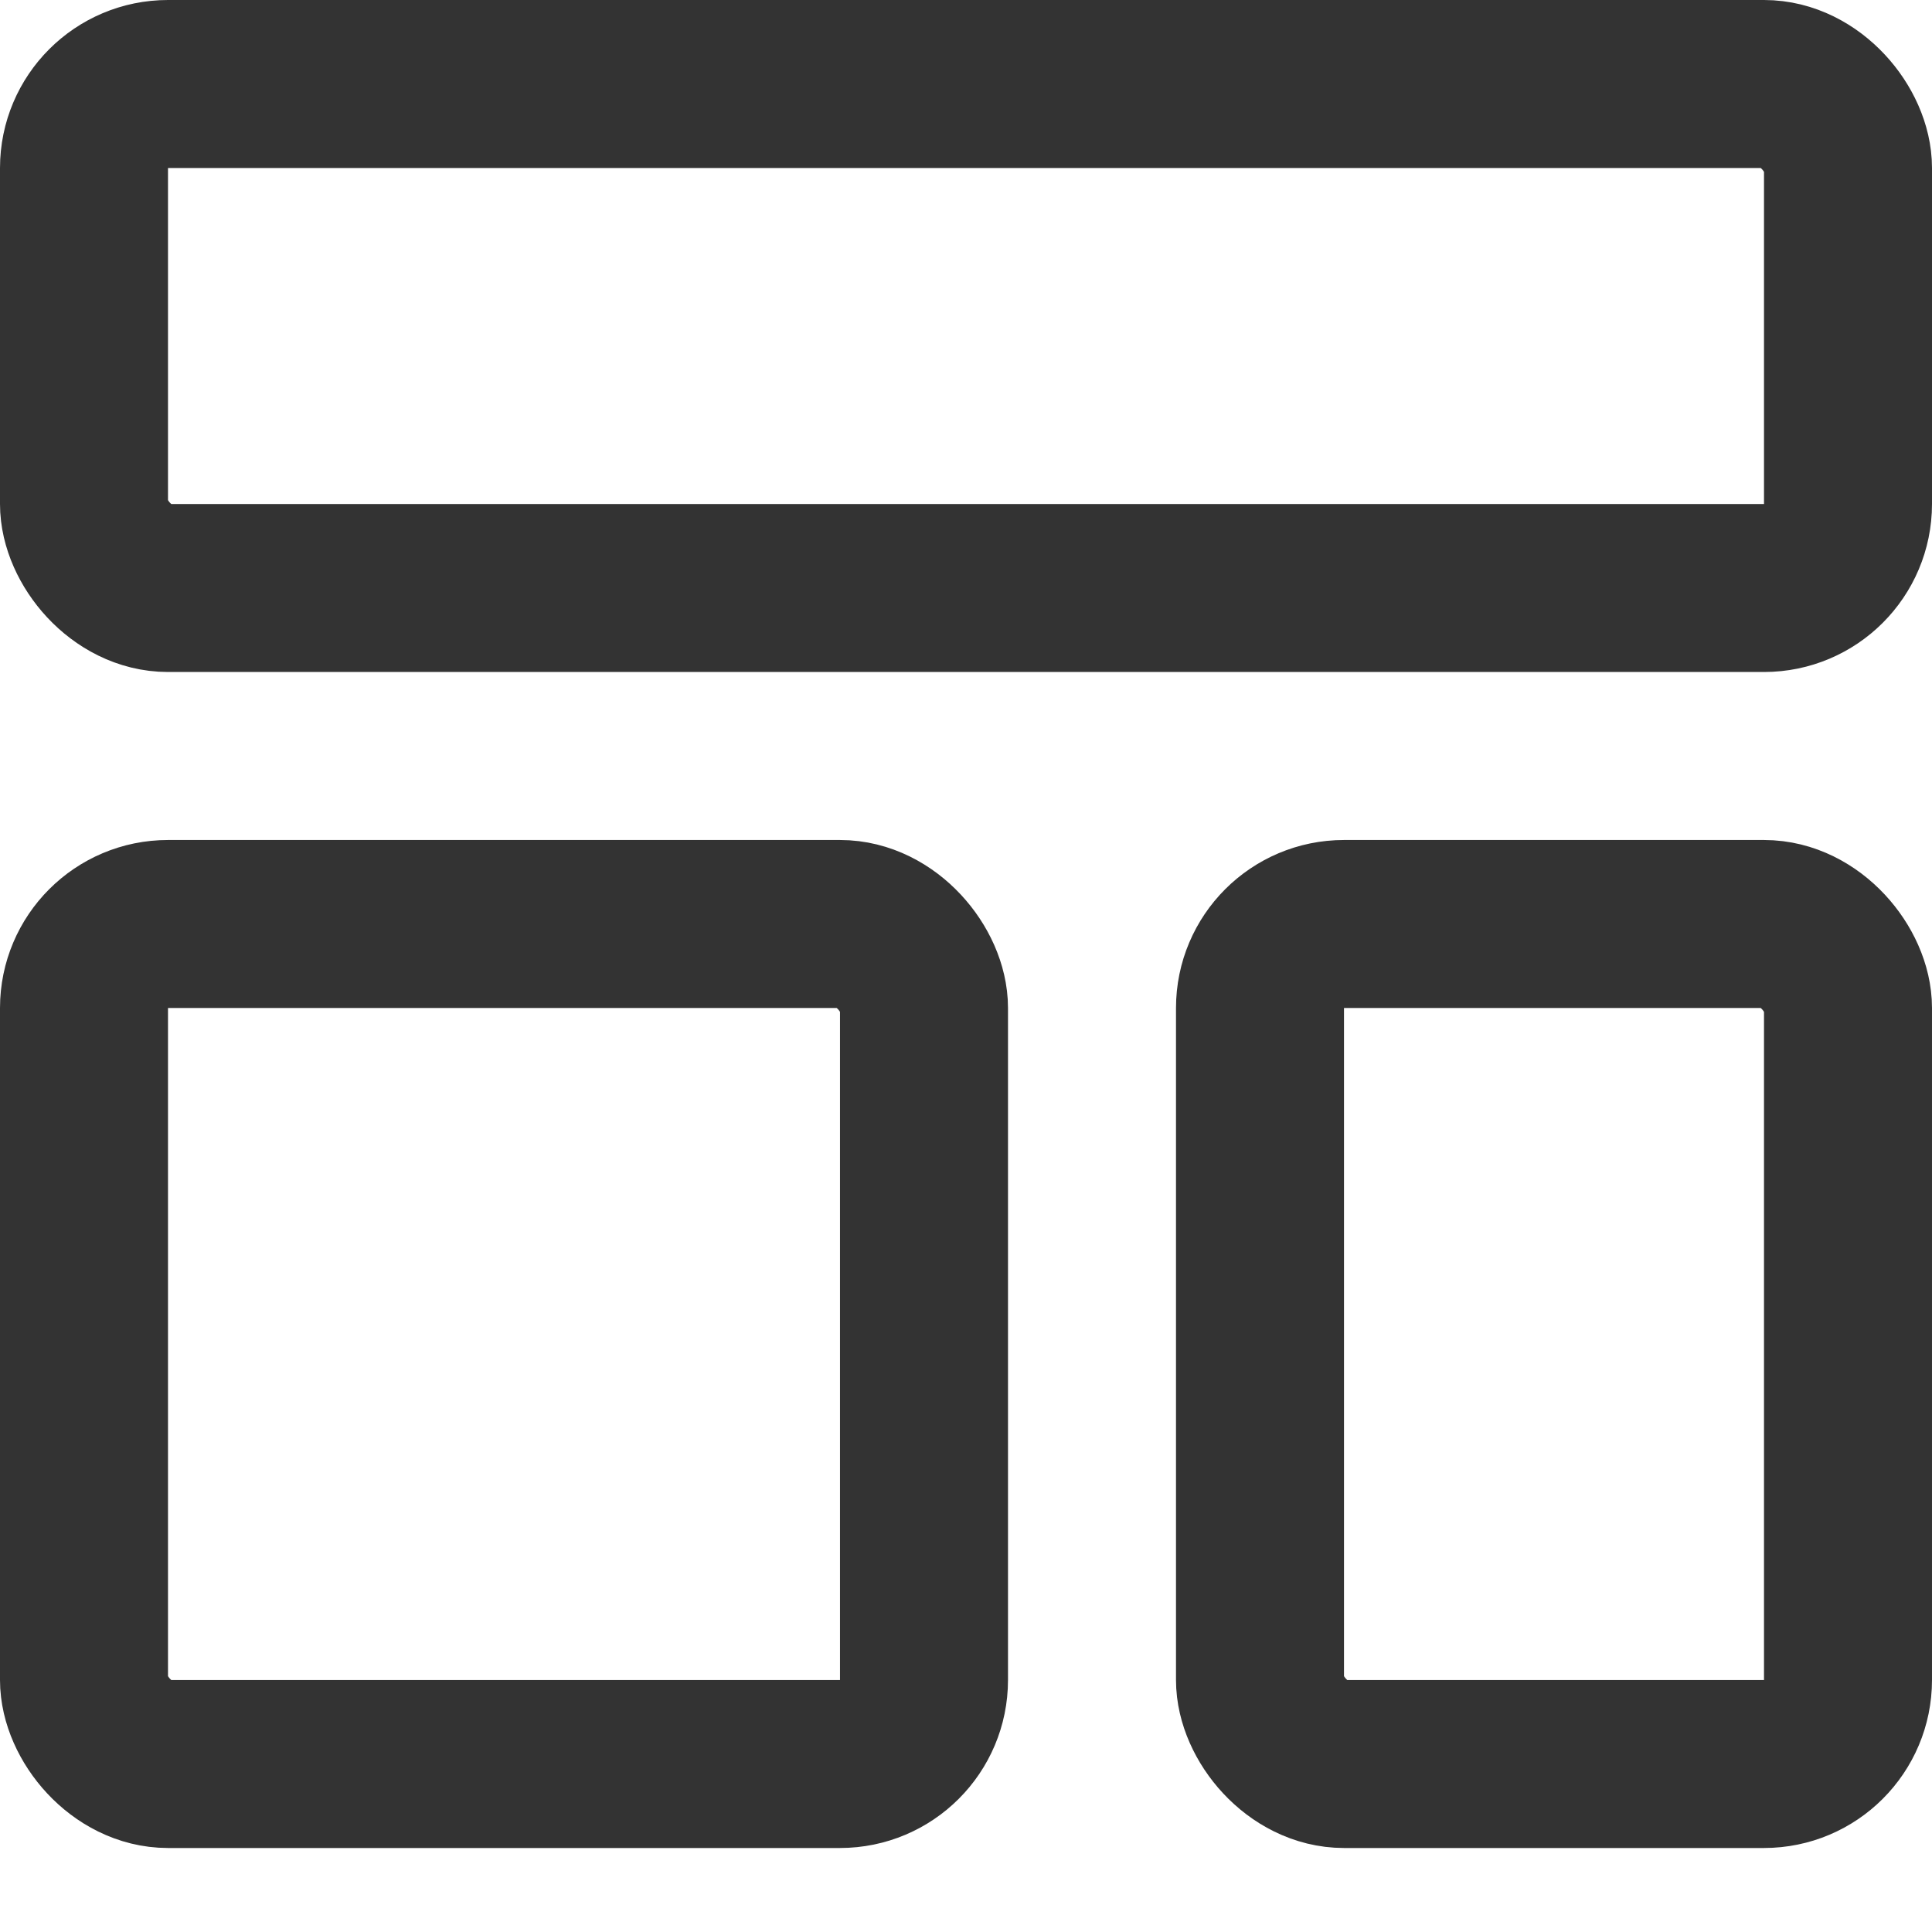
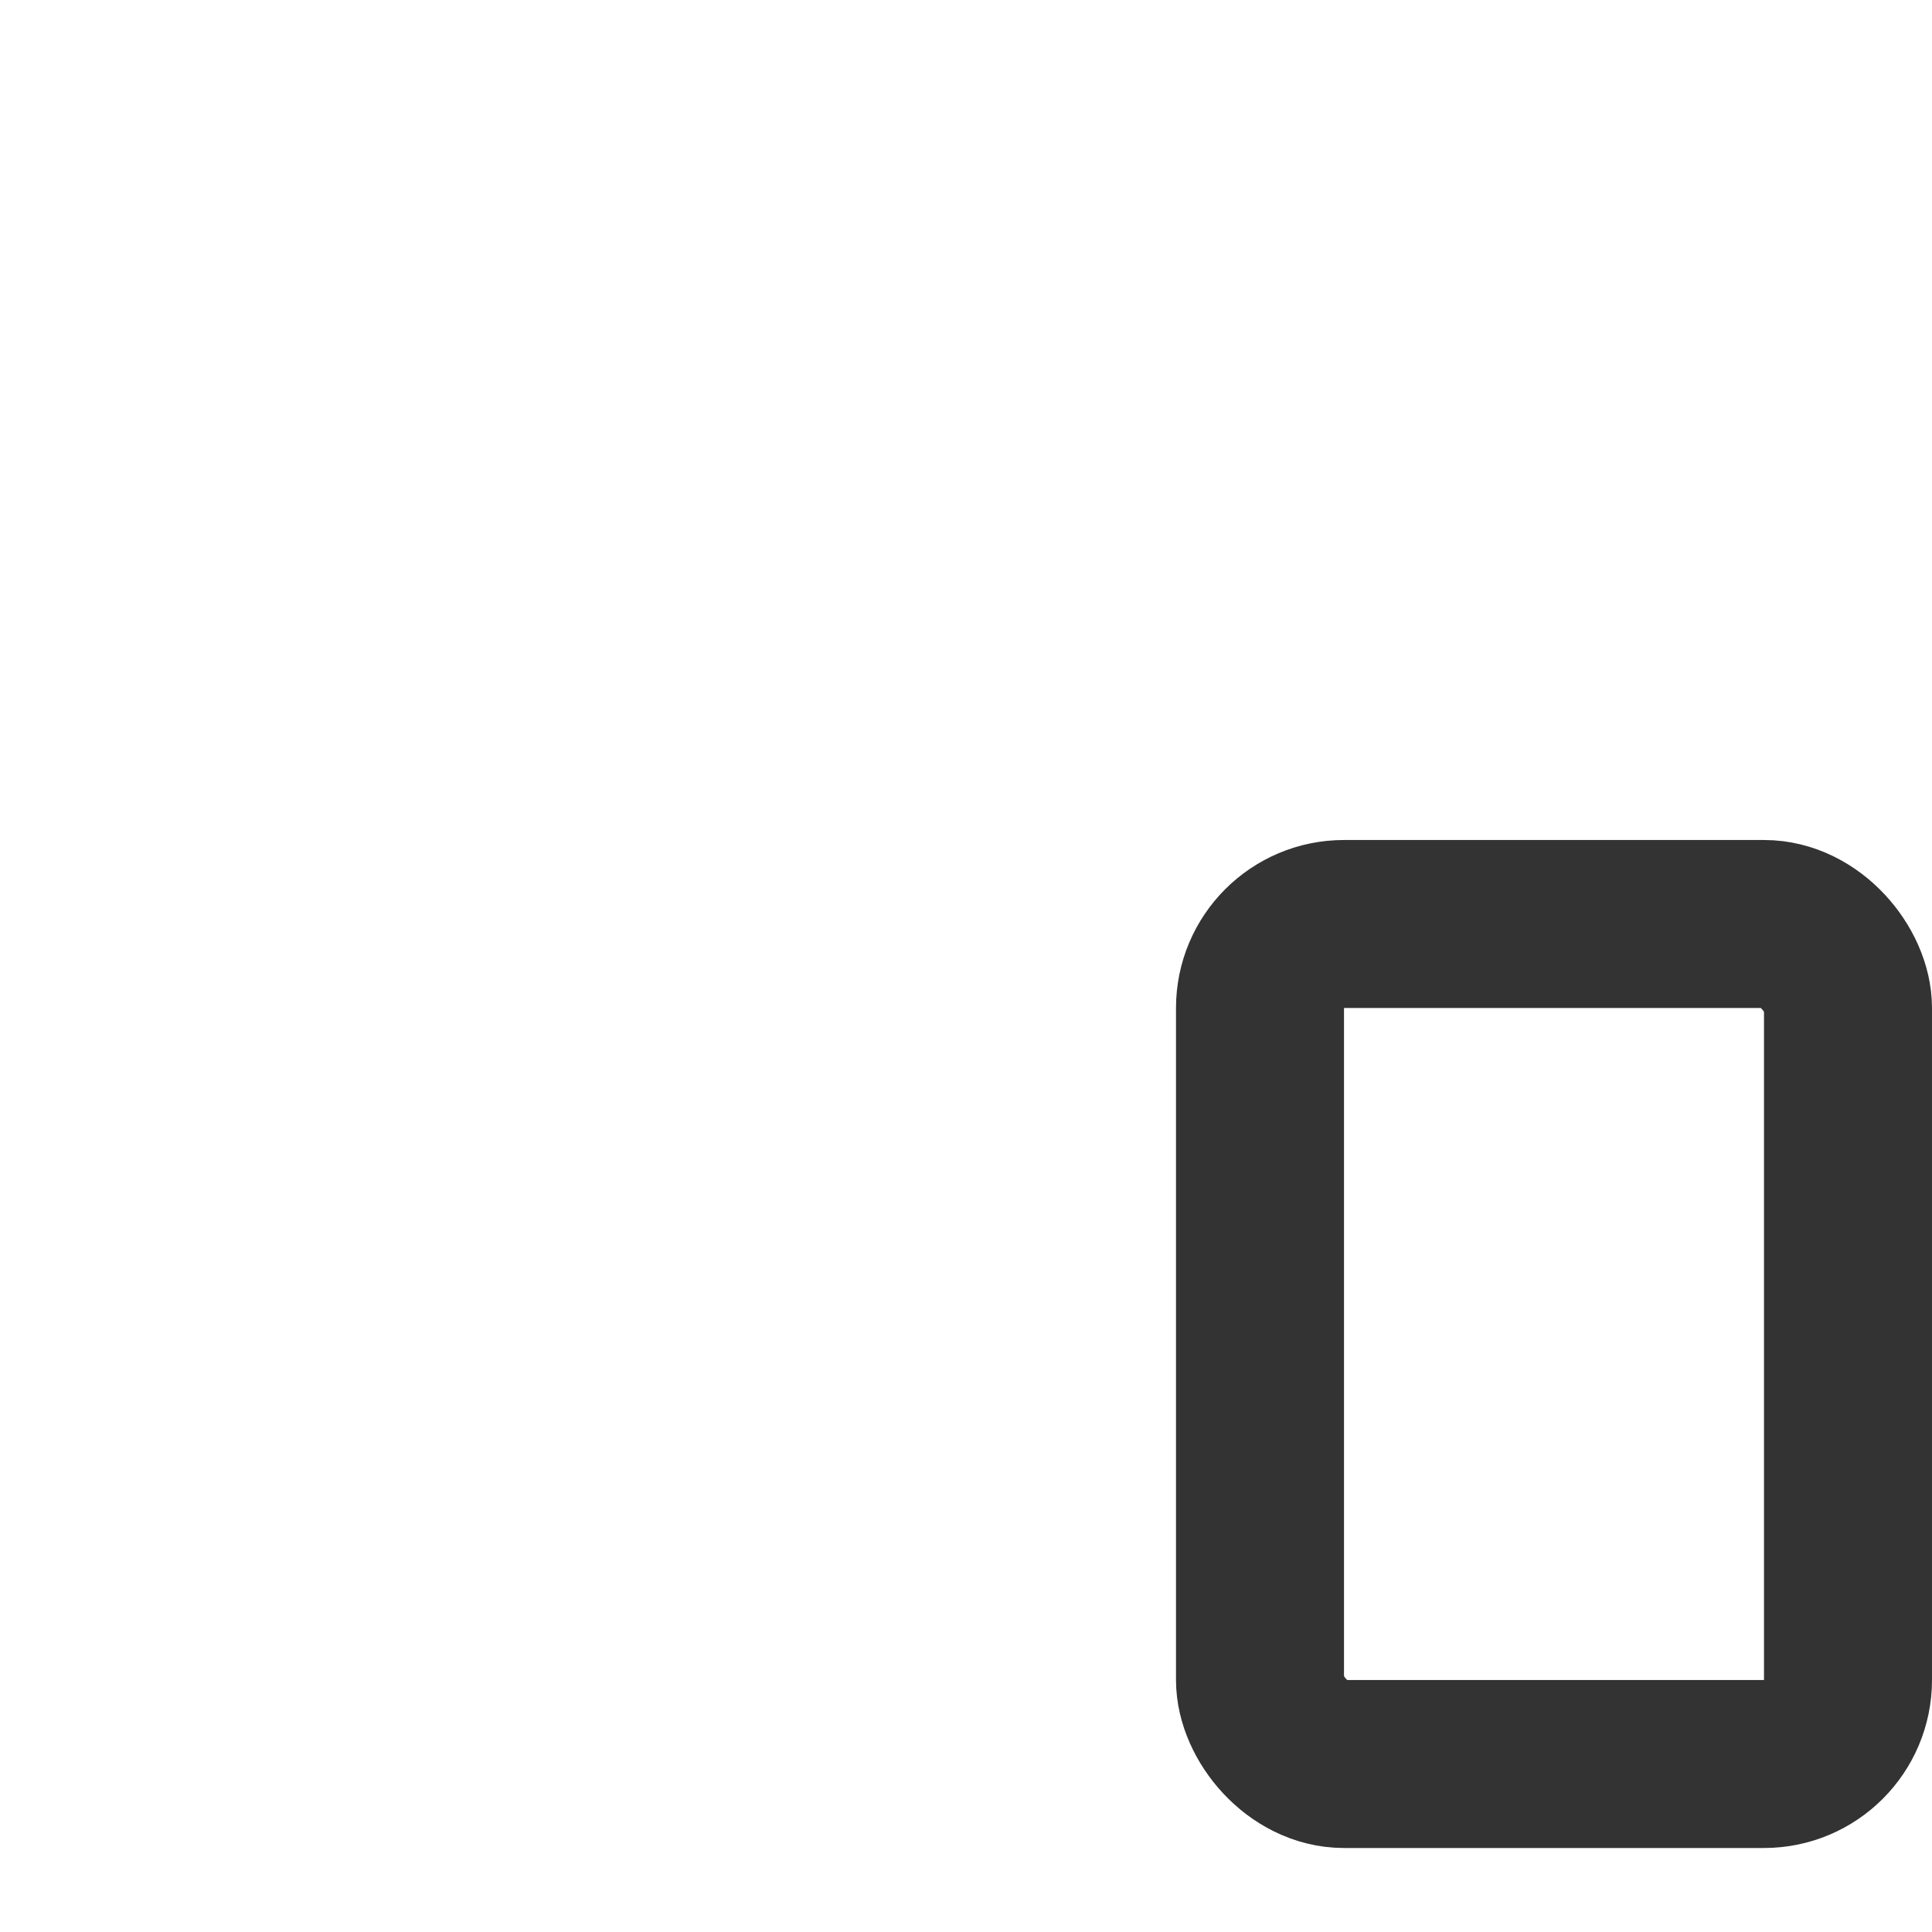
<svg xmlns="http://www.w3.org/2000/svg" width="23px" height="23px" viewBox="0 0 23 23" version="1.1">
  <title>编组 2</title>
  <defs>
    <linearGradient x1="18.301%" y1="29.188%" x2="77.623%" y2="65.352%" id="linearGradient-1">
      <stop stop-color="#EFEFEF" offset="0%" />
      <stop stop-color="#ADADAD" offset="100%" />
    </linearGradient>
  </defs>
  <g id="页面-1" stroke="none" stroke-width="1" fill="none" fill-rule="evenodd">
    <g id="背景" transform="translate(-21, -80)">
      <g id="编组-2" transform="translate(21, 81)">
        <g id="模版" transform="translate(1, 0)" stroke="#333333" stroke-width="2">
-           <rect id="矩形备份-18" x="0" y="0" width="21" height="6" rx="1" />
          <rect id="矩形备份-19" x="14" y="10" width="7" height="10" rx="1" />
-           <rect id="矩形备份-21" x="0" y="10" width="10" height="10" rx="1" />
        </g>
      </g>
    </g>
  </g>
</svg>